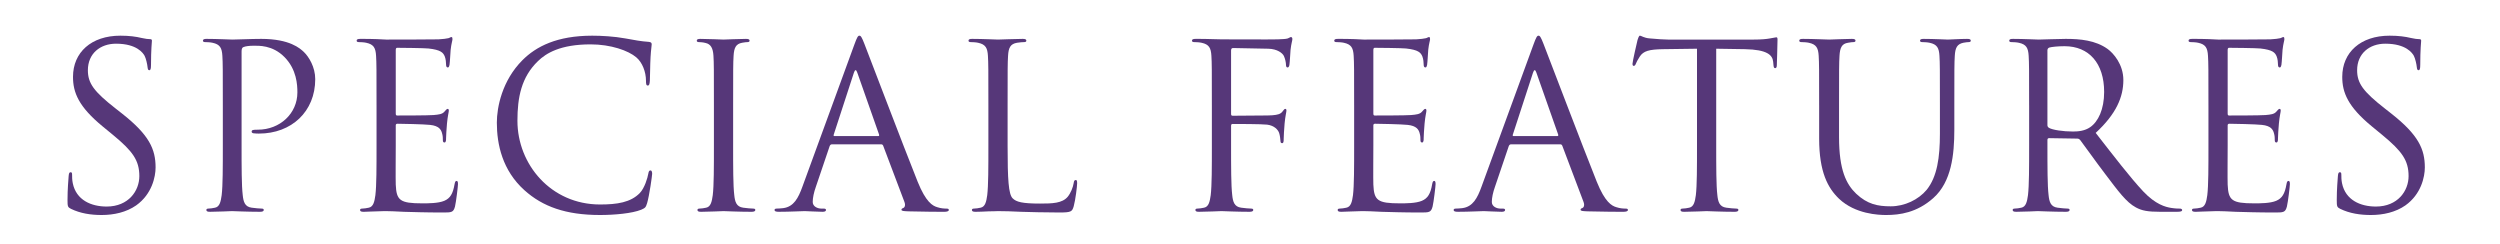
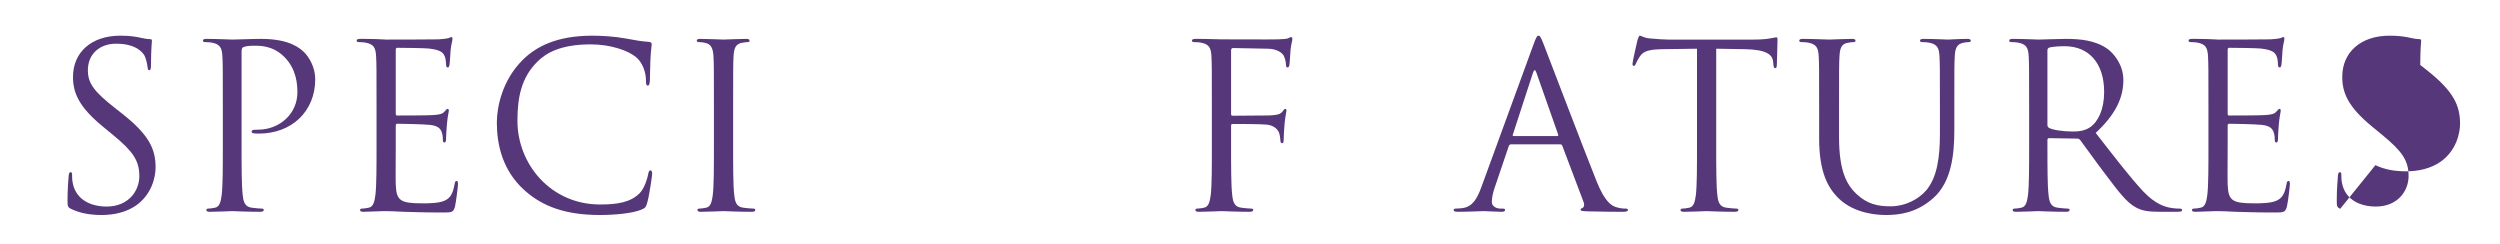
<svg xmlns="http://www.w3.org/2000/svg" id="_レイヤー_2" data-name="レイヤー 2" viewBox="0 0 655.79 63.96">
  <defs>
    <style>
      .cls-1 {
        fill: #563779;
      }

      .cls-1, .cls-2 {
        stroke-width: 0px;
      }

      .cls-2 {
        fill: none;
        opacity: .5;
      }
    </style>
  </defs>
  <g id="text">
    <g>
      <path class="cls-1" d="M18.61,54.78c-.84-.42-.9-.66-.9-2.28,0-3,.24-5.4.3-6.36.06-.66.18-.96.48-.96.36,0,.42.18.42.66,0,.54,0,1.38.18,2.22.9,4.44,4.86,6.12,8.88,6.12,5.76,0,8.58-4.14,8.58-7.98,0-4.14-1.74-6.54-6.9-10.8l-2.7-2.22c-6.36-5.22-7.8-8.94-7.8-13.02,0-6.42,4.8-10.8,12.42-10.8,2.34,0,4.08.24,5.58.6,1.14.24,1.62.3,2.1.3s.6.12.6.42-.24,2.28-.24,6.36c0,.96-.12,1.38-.42,1.38-.36,0-.42-.3-.48-.78-.06-.72-.42-2.34-.78-3-.36-.66-1.98-3.18-7.5-3.18-4.14,0-7.38,2.58-7.38,6.96,0,3.42,1.56,5.58,7.32,10.08l1.68,1.32c7.08,5.58,8.76,9.3,8.76,14.1,0,2.46-.96,7.02-5.1,9.96-2.58,1.8-5.82,2.52-9.06,2.52-2.82,0-5.58-.42-8.04-1.62Z" />
      <path class="cls-1" d="M58.45,27.6c0-9.36,0-11.04-.12-12.96-.12-2.04-.6-3-2.58-3.42-.48-.12-1.5-.18-2.04-.18-.24,0-.48-.12-.48-.36,0-.36.3-.48.96-.48,2.7,0,6.3.18,6.78.18,1.32,0,4.8-.18,7.56-.18,7.5,0,10.2,2.52,11.16,3.42,1.32,1.26,3,3.96,3,7.14,0,8.52-6.24,14.28-14.76,14.28-.3,0-.96,0-1.26-.06-.3,0-.66-.12-.66-.42,0-.48.36-.54,1.62-.54,5.82,0,10.38-4.26,10.38-9.78,0-1.98-.18-6-3.36-9.24s-6.84-3-8.22-3c-1.02,0-2.04.12-2.58.36-.36.12-.48.54-.48,1.14v24.66c0,5.76,0,10.5.3,13.02.18,1.74.54,3.06,2.34,3.3.84.12,2.16.24,2.7.24.36,0,.48.18.48.36,0,.3-.3.48-.96.48-3.3,0-7.08-.18-7.38-.18-.18,0-3.96.18-5.76.18-.66,0-.96-.12-.96-.48,0-.18.12-.36.48-.36.54,0,1.26-.12,1.8-.24,1.2-.24,1.5-1.56,1.74-3.3.3-2.52.3-7.26.3-13.02v-10.56Z" />
      <path class="cls-1" d="M98.77,27.6c0-9.36,0-11.04-.12-12.96-.12-2.04-.6-3-2.58-3.42-.48-.12-1.5-.18-2.04-.18-.24,0-.48-.12-.48-.36,0-.36.3-.48.96-.48,1.38,0,3,0,4.32.06l2.46.12c.42,0,12.36,0,13.74-.06,1.14-.06,2.1-.18,2.58-.3.3-.06.54-.3.84-.3.18,0,.24.24.24.54,0,.42-.3,1.14-.48,2.82-.06.6-.18,3.24-.3,3.96-.06.3-.18.66-.42.66-.36,0-.48-.3-.48-.78,0-.42-.06-1.44-.36-2.16-.42-.96-1.02-1.68-4.26-2.04-1.02-.12-7.56-.18-8.22-.18-.24,0-.36.18-.36.6v16.56c0,.42.06.6.36.6.78,0,8.16,0,9.54-.12,1.44-.12,2.28-.24,2.82-.84.42-.48.66-.78.9-.78.18,0,.3.12.3.48s-.3,1.38-.48,3.36c-.12,1.2-.24,3.42-.24,3.84,0,.48,0,1.14-.42,1.14-.3,0-.42-.24-.42-.54,0-.6,0-1.2-.24-1.98-.24-.84-.78-1.86-3.12-2.1-1.62-.18-7.56-.3-8.58-.3-.3,0-.42.18-.42.42v5.28c0,2.04-.06,9,0,10.26.18,4.14,1.08,4.92,6.96,4.92,1.56,0,4.2,0,5.76-.66,1.56-.66,2.28-1.86,2.7-4.32.12-.66.24-.9.54-.9.36,0,.36.48.36.9,0,.48-.48,4.56-.78,5.82-.42,1.56-.9,1.56-3.24,1.56-4.5,0-7.8-.12-10.14-.18-2.34-.12-3.78-.18-4.68-.18-.12,0-1.14,0-2.4.06-1.2,0-2.58.12-3.48.12-.66,0-.96-.12-.96-.48,0-.18.12-.36.48-.36.54,0,1.26-.12,1.8-.24,1.2-.24,1.5-1.56,1.74-3.3.3-2.52.3-7.26.3-13.02v-10.56Z" />
      <path class="cls-1" d="M137.59,49.92c-5.82-5.22-7.26-12.06-7.26-17.76,0-4.02,1.38-11.04,6.72-16.38,3.6-3.6,9.06-6.42,18.3-6.42,2.4,0,5.76.18,8.7.72,2.28.42,4.2.78,6.12.9.66.06.78.3.78.66,0,.48-.18,1.2-.3,3.36-.12,1.98-.12,5.28-.18,6.18s-.18,1.26-.54,1.26c-.42,0-.48-.42-.48-1.26,0-2.34-.96-4.8-2.52-6.12-2.1-1.8-6.72-3.42-12-3.42-7.98,0-11.7,2.34-13.8,4.38-4.38,4.2-5.4,9.54-5.4,15.66,0,11.46,8.82,21.96,21.66,21.96,4.5,0,8.04-.54,10.44-3,1.26-1.32,2.04-3.96,2.22-5.04.12-.66.24-.9.6-.9.3,0,.42.42.42.9,0,.42-.72,5.64-1.32,7.68-.36,1.14-.48,1.26-1.56,1.74-2.4.96-6.96,1.38-10.8,1.38-9,0-15.06-2.22-19.8-6.48Z" />
      <path class="cls-1" d="M192.31,38.16c0,5.76,0,10.5.3,13.02.18,1.74.54,3.06,2.34,3.3.84.12,2.16.24,2.7.24.36,0,.48.18.48.36,0,.3-.3.48-.96.48-3.3,0-7.08-.18-7.38-.18s-4.08.18-5.88.18c-.66,0-.96-.12-.96-.48,0-.18.12-.36.48-.36.54,0,1.26-.12,1.8-.24,1.2-.24,1.5-1.56,1.74-3.3.3-2.52.3-7.26.3-13.02v-10.56c0-9.36,0-11.04-.12-12.96-.12-2.04-.72-3.06-2.04-3.36-.66-.18-1.44-.24-1.86-.24-.24,0-.48-.12-.48-.36,0-.36.3-.48.96-.48,1.98,0,5.76.18,6.06.18s4.08-.18,5.88-.18c.66,0,.96.12.96.48,0,.24-.24.36-.48.36-.42,0-.78.06-1.5.18-1.62.3-2.1,1.32-2.22,3.42-.12,1.92-.12,3.6-.12,12.96v10.56Z" />
-       <path class="cls-1" d="M224.11,11.7c.72-1.98.96-2.34,1.32-2.34s.6.3,1.32,2.16c.9,2.28,10.32,27.06,13.98,36.18,2.16,5.34,3.9,6.3,5.16,6.66.9.3,1.8.36,2.4.36.36,0,.6.06.6.36,0,.36-.54.48-1.2.48-.9,0-5.28,0-9.42-.12-1.14-.06-1.8-.06-1.8-.42,0-.24.18-.36.42-.42.36-.12.72-.66.36-1.62l-5.58-14.76c-.12-.24-.24-.36-.54-.36h-12.9c-.3,0-.48.18-.6.48l-3.6,10.62c-.54,1.5-.84,2.94-.84,4.02,0,1.2,1.26,1.74,2.28,1.74h.6c.42,0,.6.12.6.36,0,.36-.36.48-.9.48-1.44,0-4.02-.18-4.68-.18s-3.96.18-6.78.18c-.78,0-1.14-.12-1.14-.48,0-.24.24-.36.54-.36.42,0,1.26-.06,1.74-.12,2.76-.36,3.96-2.64,5.04-5.64l13.62-37.26ZM230.35,35.7c.3,0,.3-.18.24-.42l-5.7-16.2c-.3-.9-.6-.9-.9,0l-5.28,16.2c-.12.3,0,.42.18.42h11.46Z" />
-       <path class="cls-1" d="M264.31,38.28c0,8.82.24,12.66,1.32,13.74.96.96,2.52,1.38,7.2,1.38,3.18,0,5.82-.06,7.26-1.8.78-.96,1.38-2.46,1.56-3.6.06-.48.18-.78.54-.78.3,0,.36.24.36.9s-.42,4.26-.9,6c-.42,1.38-.6,1.62-3.78,1.62-4.32,0-7.44-.12-9.96-.18-2.52-.12-4.38-.18-6.12-.18-.24,0-1.26.06-2.46.06-1.2.06-2.52.12-3.42.12-.66,0-.96-.12-.96-.48,0-.18.12-.36.48-.36.54,0,1.26-.12,1.8-.24,1.2-.24,1.5-1.56,1.74-3.3.3-2.52.3-7.26.3-13.02v-10.56c0-9.36,0-11.04-.12-12.96-.12-2.04-.6-3-2.58-3.42-.48-.12-1.5-.18-2.04-.18-.24,0-.48-.12-.48-.36,0-.36.3-.48.96-.48,2.7,0,6.48.18,6.78.18s4.68-.18,6.48-.18c.66,0,.96.12.96.48,0,.24-.24.36-.48.36-.42,0-1.26.06-1.98.18-1.74.3-2.22,1.32-2.34,3.42-.12,1.92-.12,3.6-.12,12.96v10.68Z" />
      <path class="cls-1" d="M317.89,27.6c0-9.36,0-11.04-.12-12.96-.12-2.04-.6-3-2.58-3.42-.48-.12-1.5-.18-2.04-.18-.24,0-.48-.12-.48-.36,0-.36.3-.48.96-.48,1.38,0,3,0,4.32.06l2.46.06c1.2,0,13.38.06,14.76,0,1.14-.06,2.1-.06,2.64-.24.36-.12.6-.36.84-.36s.36.24.36.54c0,.42-.3,1.14-.48,2.82-.06.6-.18,3.24-.3,3.96-.06.3-.18.66-.48.66s-.42-.3-.42-.72c0-.48-.18-1.5-.54-2.28-.36-.78-1.74-1.86-4.08-1.92l-9.24-.18c-.36,0-.54.18-.54.66v16.56c0,.36.06.54.42.54l7.68-.06c1.02,0,1.86,0,2.7-.06,1.44-.12,2.22-.3,2.76-1.08.24-.3.42-.6.66-.6s.3.18.3.48c0,.36-.3,1.38-.48,3.36-.12,1.2-.24,3.6-.24,4.02,0,.54,0,1.14-.42,1.14-.3,0-.42-.24-.42-.54-.06-.6-.12-1.44-.36-2.16-.3-.84-1.26-1.92-3.12-2.16-1.5-.18-8.04-.18-9.06-.18-.3,0-.42.12-.42.54v5.1c0,5.76,0,10.5.3,13.02.18,1.74.54,3.06,2.34,3.3.84.12,2.16.24,2.7.24.36,0,.48.18.48.36,0,.3-.3.48-.96.48-3.3,0-7.08-.18-7.38-.18s-4.08.18-5.88.18c-.66,0-.96-.12-.96-.48,0-.18.12-.36.48-.36.54,0,1.26-.12,1.8-.24,1.2-.24,1.5-1.56,1.74-3.3.3-2.52.3-7.26.3-13.02v-10.56Z" />
-       <path class="cls-1" d="M355.21,27.6c0-9.36,0-11.04-.12-12.96-.12-2.04-.6-3-2.58-3.42-.48-.12-1.5-.18-2.04-.18-.24,0-.48-.12-.48-.36,0-.36.3-.48.96-.48,1.38,0,3,0,4.32.06l2.46.12c.42,0,12.36,0,13.74-.06,1.14-.06,2.1-.18,2.58-.3.3-.06.54-.3.84-.3.18,0,.24.24.24.54,0,.42-.3,1.14-.48,2.82-.06.6-.18,3.24-.3,3.96-.06.3-.18.66-.42.66-.36,0-.48-.3-.48-.78,0-.42-.06-1.44-.36-2.16-.42-.96-1.02-1.68-4.26-2.04-1.02-.12-7.56-.18-8.22-.18-.24,0-.36.18-.36.6v16.56c0,.42.06.6.36.6.78,0,8.16,0,9.54-.12,1.44-.12,2.28-.24,2.82-.84.42-.48.66-.78.9-.78.18,0,.3.12.3.48s-.3,1.38-.48,3.36c-.12,1.2-.24,3.42-.24,3.84,0,.48,0,1.14-.42,1.14-.3,0-.42-.24-.42-.54,0-.6,0-1.2-.24-1.98-.24-.84-.78-1.86-3.12-2.1-1.62-.18-7.56-.3-8.58-.3-.3,0-.42.18-.42.42v5.28c0,2.04-.06,9,0,10.26.18,4.14,1.08,4.92,6.96,4.92,1.56,0,4.2,0,5.76-.66,1.56-.66,2.28-1.86,2.7-4.32.12-.66.24-.9.54-.9.36,0,.36.48.36.9,0,.48-.48,4.56-.78,5.82-.42,1.56-.9,1.56-3.24,1.56-4.5,0-7.8-.12-10.14-.18-2.34-.12-3.78-.18-4.68-.18-.12,0-1.14,0-2.4.06-1.2,0-2.58.12-3.48.12-.66,0-.96-.12-.96-.48,0-.18.12-.36.48-.36.54,0,1.26-.12,1.8-.24,1.2-.24,1.5-1.56,1.74-3.3.3-2.52.3-7.26.3-13.02v-10.56Z" />
      <path class="cls-1" d="M402.25,11.7c.72-1.98.96-2.34,1.32-2.34s.6.3,1.32,2.16c.9,2.28,10.32,27.06,13.98,36.18,2.16,5.34,3.9,6.3,5.16,6.66.9.3,1.8.36,2.4.36.36,0,.6.06.6.36,0,.36-.54.48-1.2.48-.9,0-5.28,0-9.42-.12-1.14-.06-1.8-.06-1.8-.42,0-.24.18-.36.42-.42.36-.12.72-.66.36-1.62l-5.58-14.76c-.12-.24-.24-.36-.54-.36h-12.9c-.3,0-.48.18-.6.48l-3.6,10.62c-.54,1.5-.84,2.94-.84,4.02,0,1.2,1.26,1.74,2.28,1.74h.6c.42,0,.6.12.6.36,0,.36-.36.48-.9.48-1.44,0-4.02-.18-4.68-.18s-3.96.18-6.78.18c-.78,0-1.14-.12-1.14-.48,0-.24.24-.36.54-.36.42,0,1.26-.06,1.74-.12,2.76-.36,3.96-2.64,5.04-5.64l13.62-37.26ZM408.49,35.7c.3,0,.3-.18.24-.42l-5.7-16.2c-.3-.9-.6-.9-.9,0l-5.28,16.2c-.12.3,0,.42.18.42h11.46Z" />
      <path class="cls-1" d="M450.19,38.16c0,5.76,0,10.5.3,13.02.18,1.74.54,3.06,2.34,3.3.84.12,2.16.24,2.7.24.36,0,.48.18.48.36,0,.3-.3.48-.96.48-3.3,0-7.08-.18-7.38-.18s-4.08.18-5.88.18c-.66,0-.96-.12-.96-.48,0-.18.12-.36.48-.36.54,0,1.26-.12,1.8-.24,1.2-.24,1.5-1.56,1.74-3.3.3-2.52.3-7.26.3-13.02V12.78l-8.88.12c-3.72.06-5.16.48-6.12,1.92-.66,1.02-.84,1.44-1.02,1.86-.18.48-.36.6-.6.6-.18,0-.3-.18-.3-.54,0-.6,1.2-5.76,1.32-6.24.12-.36.36-1.14.6-1.14.42,0,1.02.6,2.64.72,1.74.18,4.02.3,4.74.3h22.5c1.92,0,3.3-.12,4.26-.3.9-.12,1.44-.3,1.68-.3.3,0,.3.36.3.72,0,1.8-.18,5.94-.18,6.6,0,.54-.18.78-.42.78-.3,0-.42-.18-.48-1.02l-.06-.66c-.18-1.8-1.62-3.18-7.38-3.3l-7.56-.12v25.38Z" />
      <path class="cls-1" d="M477.19,27.6c0-9.36,0-11.04-.12-12.96-.12-2.04-.6-3-2.58-3.42-.48-.12-1.5-.18-2.04-.18-.24,0-.48-.12-.48-.36,0-.36.3-.48.96-.48,2.7,0,6.36.18,6.9.18s4.14-.18,5.94-.18c.66,0,.96.12.96.48,0,.24-.24.36-.48.36-.42,0-.78.06-1.5.18-1.62.24-2.1,1.32-2.22,3.42-.12,1.92-.12,3.6-.12,12.96v8.4c0,8.64,1.92,12.36,4.5,14.82,2.94,2.76,5.64,3.3,9.06,3.3,3.66,0,7.26-1.74,9.42-4.32,2.76-3.42,3.48-8.52,3.48-14.7v-7.5c0-9.36,0-11.04-.12-12.96-.12-2.04-.6-3-2.58-3.42-.48-.12-1.5-.18-2.04-.18-.24,0-.48-.12-.48-.36,0-.36.3-.48.96-.48,2.7,0,6,.18,6.36.18.42,0,3.24-.18,5.04-.18.66,0,.96.12.96.48,0,.24-.24.36-.48.36-.42,0-.78.06-1.5.18-1.62.36-2.1,1.32-2.22,3.42-.12,1.92-.12,3.6-.12,12.96v6.42c0,6.48-.72,13.68-5.52,17.94-4.32,3.84-8.82,4.44-12.36,4.44-2.04,0-8.1-.24-12.36-4.26-2.94-2.82-5.22-7.02-5.22-15.78v-8.76Z" />
      <path class="cls-1" d="M532.27,27.6c0-9.36,0-11.04-.12-12.96-.12-2.04-.6-3-2.58-3.42-.48-.12-1.5-.18-2.04-.18-.24,0-.48-.12-.48-.36,0-.36.3-.48.96-.48,2.7,0,6.48.18,6.78.18.66,0,5.22-.18,7.08-.18,3.78,0,7.8.36,10.98,2.64,1.5,1.08,4.14,4.02,4.14,8.16,0,4.44-1.86,8.88-7.26,13.86,4.92,6.3,9,11.64,12.48,15.36,3.24,3.42,5.82,4.08,7.32,4.32,1.14.18,1.98.18,2.34.18.3,0,.54.18.54.36,0,.36-.36.48-1.44.48h-4.26c-3.36,0-4.86-.3-6.42-1.14-2.58-1.38-4.68-4.32-8.1-8.82-2.52-3.3-5.34-7.32-6.54-8.88-.24-.24-.42-.36-.78-.36l-7.38-.12c-.3,0-.42.18-.42.48v1.44c0,5.76,0,10.5.3,13.02.18,1.74.54,3.06,2.34,3.3.84.12,2.16.24,2.7.24.36,0,.48.18.48.36,0,.3-.3.48-.96.48-3.3,0-7.08-.18-7.38-.18-.06,0-3.84.18-5.64.18-.66,0-.96-.12-.96-.48,0-.18.12-.36.48-.36.54,0,1.26-.12,1.8-.24,1.2-.24,1.5-1.56,1.74-3.3.3-2.52.3-7.26.3-13.02v-10.56ZM537.07,32.82c0,.3.12.54.42.72.9.54,3.66.96,6.3.96,1.44,0,3.12-.18,4.5-1.14,2.1-1.44,3.66-4.68,3.66-9.24,0-7.5-3.96-12-10.38-12-1.8,0-3.42.18-4.02.36-.3.12-.48.36-.48.72v19.62Z" />
      <path class="cls-1" d="M579.31,27.6c0-9.36,0-11.04-.12-12.96-.12-2.04-.6-3-2.58-3.42-.48-.12-1.5-.18-2.04-.18-.24,0-.48-.12-.48-.36,0-.36.3-.48.96-.48,1.38,0,3,0,4.32.06l2.46.12c.42,0,12.36,0,13.74-.06,1.14-.06,2.1-.18,2.58-.3.3-.06.54-.3.84-.3.18,0,.24.24.24.54,0,.42-.3,1.14-.48,2.82-.06.6-.18,3.24-.3,3.96-.06.3-.18.66-.42.66-.36,0-.48-.3-.48-.78,0-.42-.06-1.44-.36-2.16-.42-.96-1.02-1.68-4.26-2.04-1.02-.12-7.56-.18-8.22-.18-.24,0-.36.18-.36.6v16.56c0,.42.06.6.36.6.78,0,8.16,0,9.54-.12,1.44-.12,2.28-.24,2.82-.84.42-.48.66-.78.9-.78.18,0,.3.12.3.48s-.3,1.38-.48,3.36c-.12,1.2-.24,3.42-.24,3.84,0,.48,0,1.14-.42,1.14-.3,0-.42-.24-.42-.54,0-.6,0-1.2-.24-1.98-.24-.84-.78-1.86-3.12-2.1-1.62-.18-7.56-.3-8.58-.3-.3,0-.42.18-.42.42v5.28c0,2.04-.06,9,0,10.26.18,4.14,1.08,4.92,6.96,4.92,1.56,0,4.2,0,5.76-.66,1.56-.66,2.28-1.86,2.7-4.32.12-.66.24-.9.54-.9.36,0,.36.48.36.9,0,.48-.48,4.56-.78,5.82-.42,1.56-.9,1.56-3.24,1.56-4.5,0-7.8-.12-10.14-.18-2.34-.12-3.78-.18-4.68-.18-.12,0-1.14,0-2.4.06-1.2,0-2.58.12-3.48.12-.66,0-.96-.12-.96-.48,0-.18.12-.36.48-.36.54,0,1.26-.12,1.8-.24,1.2-.24,1.5-1.56,1.74-3.3.3-2.52.3-7.26.3-13.02v-10.56Z" />
-       <path class="cls-1" d="M613.87,54.78c-.84-.42-.9-.66-.9-2.28,0-3,.24-5.4.3-6.36.06-.66.18-.96.48-.96.36,0,.42.18.42.66,0,.54,0,1.38.18,2.22.9,4.44,4.86,6.12,8.88,6.12,5.76,0,8.58-4.14,8.58-7.98,0-4.14-1.74-6.54-6.9-10.8l-2.7-2.22c-6.36-5.22-7.8-8.94-7.8-13.02,0-6.42,4.8-10.8,12.42-10.8,2.34,0,4.08.24,5.58.6,1.14.24,1.62.3,2.1.3s.6.12.6.42-.24,2.28-.24,6.36c0,.96-.12,1.38-.42,1.38-.36,0-.42-.3-.48-.78-.06-.72-.42-2.34-.78-3-.36-.66-1.98-3.18-7.5-3.18-4.14,0-7.38,2.58-7.38,6.96,0,3.42,1.56,5.58,7.32,10.08l1.68,1.32c7.08,5.58,8.76,9.3,8.76,14.1,0,2.46-.96,7.02-5.1,9.96-2.58,1.8-5.82,2.52-9.06,2.52-2.82,0-5.58-.42-8.04-1.62Z" />
+       <path class="cls-1" d="M613.87,54.78c-.84-.42-.9-.66-.9-2.28,0-3,.24-5.4.3-6.36.06-.66.18-.96.48-.96.36,0,.42.18.42.66,0,.54,0,1.38.18,2.22.9,4.44,4.86,6.12,8.88,6.12,5.76,0,8.58-4.14,8.58-7.98,0-4.14-1.74-6.54-6.9-10.8l-2.7-2.22c-6.36-5.22-7.8-8.94-7.8-13.02,0-6.42,4.8-10.8,12.42-10.8,2.34,0,4.08.24,5.58.6,1.14.24,1.62.3,2.1.3s.6.12.6.42-.24,2.28-.24,6.36l1.68,1.32c7.08,5.58,8.76,9.3,8.76,14.1,0,2.46-.96,7.02-5.1,9.96-2.58,1.8-5.82,2.52-9.06,2.52-2.82,0-5.58-.42-8.04-1.62Z" />
    </g>
    <rect class="cls-2" width="655.79" height="63.96" />
  </g>
</svg>